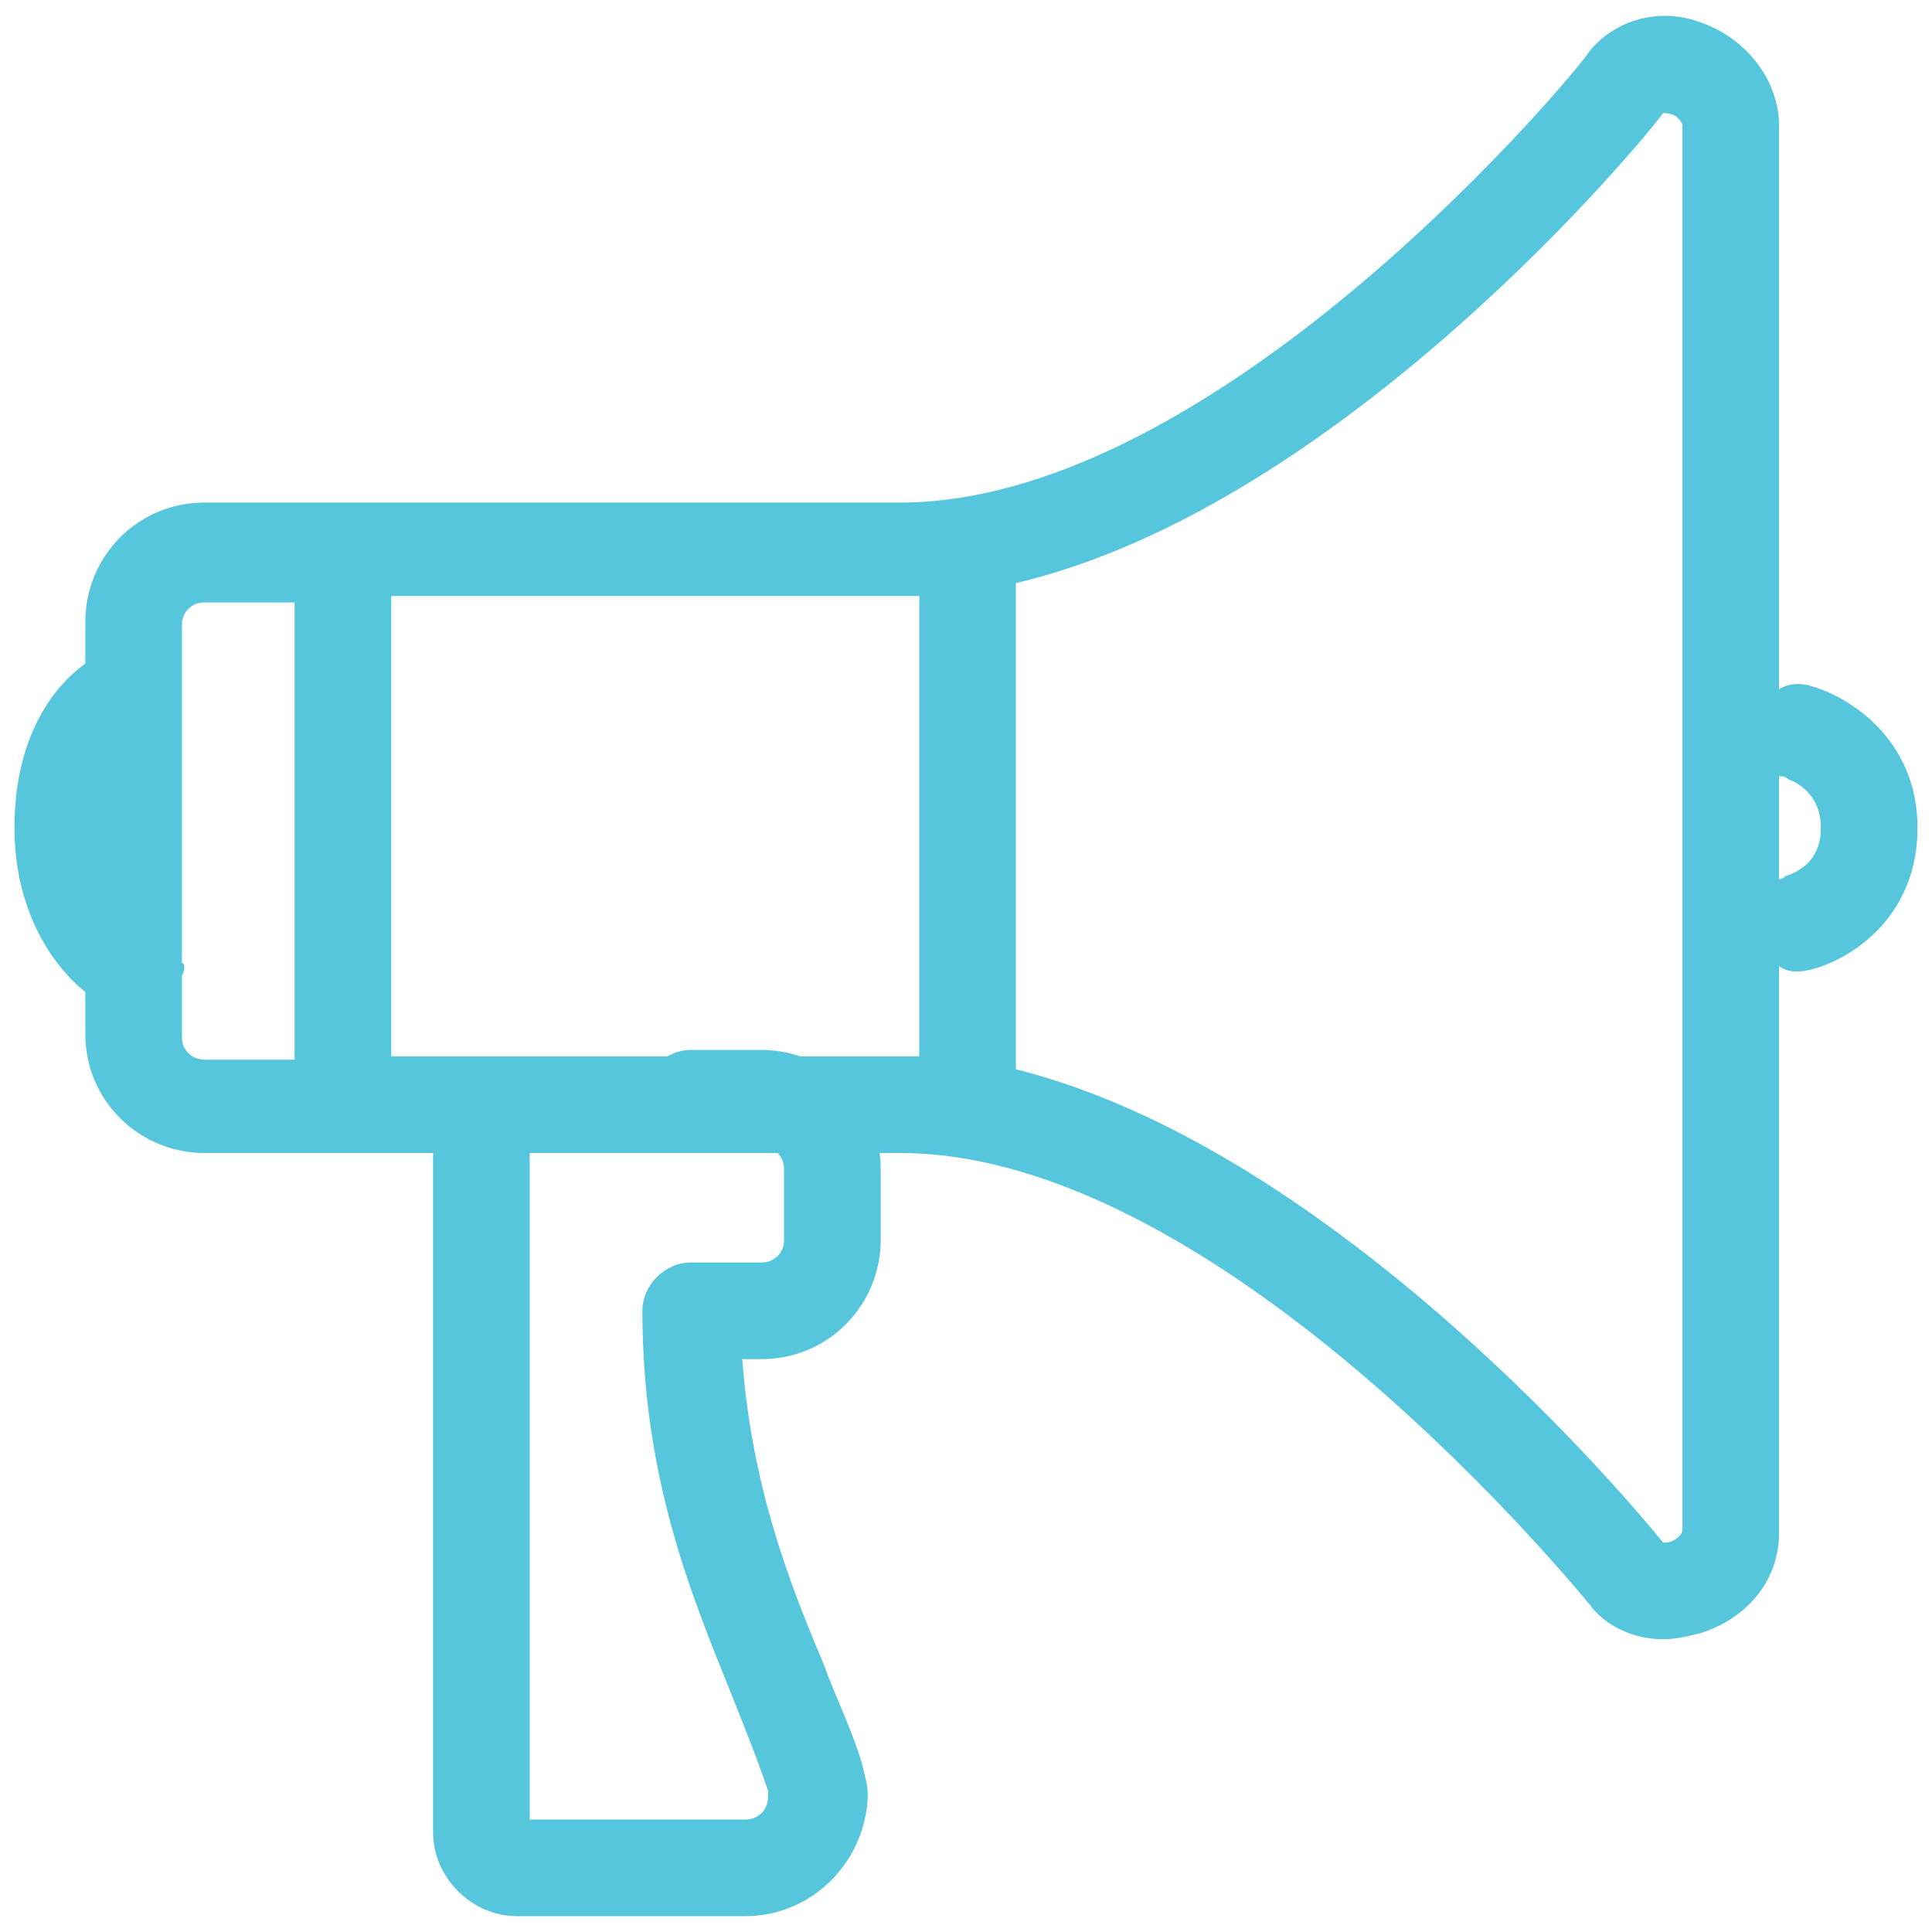
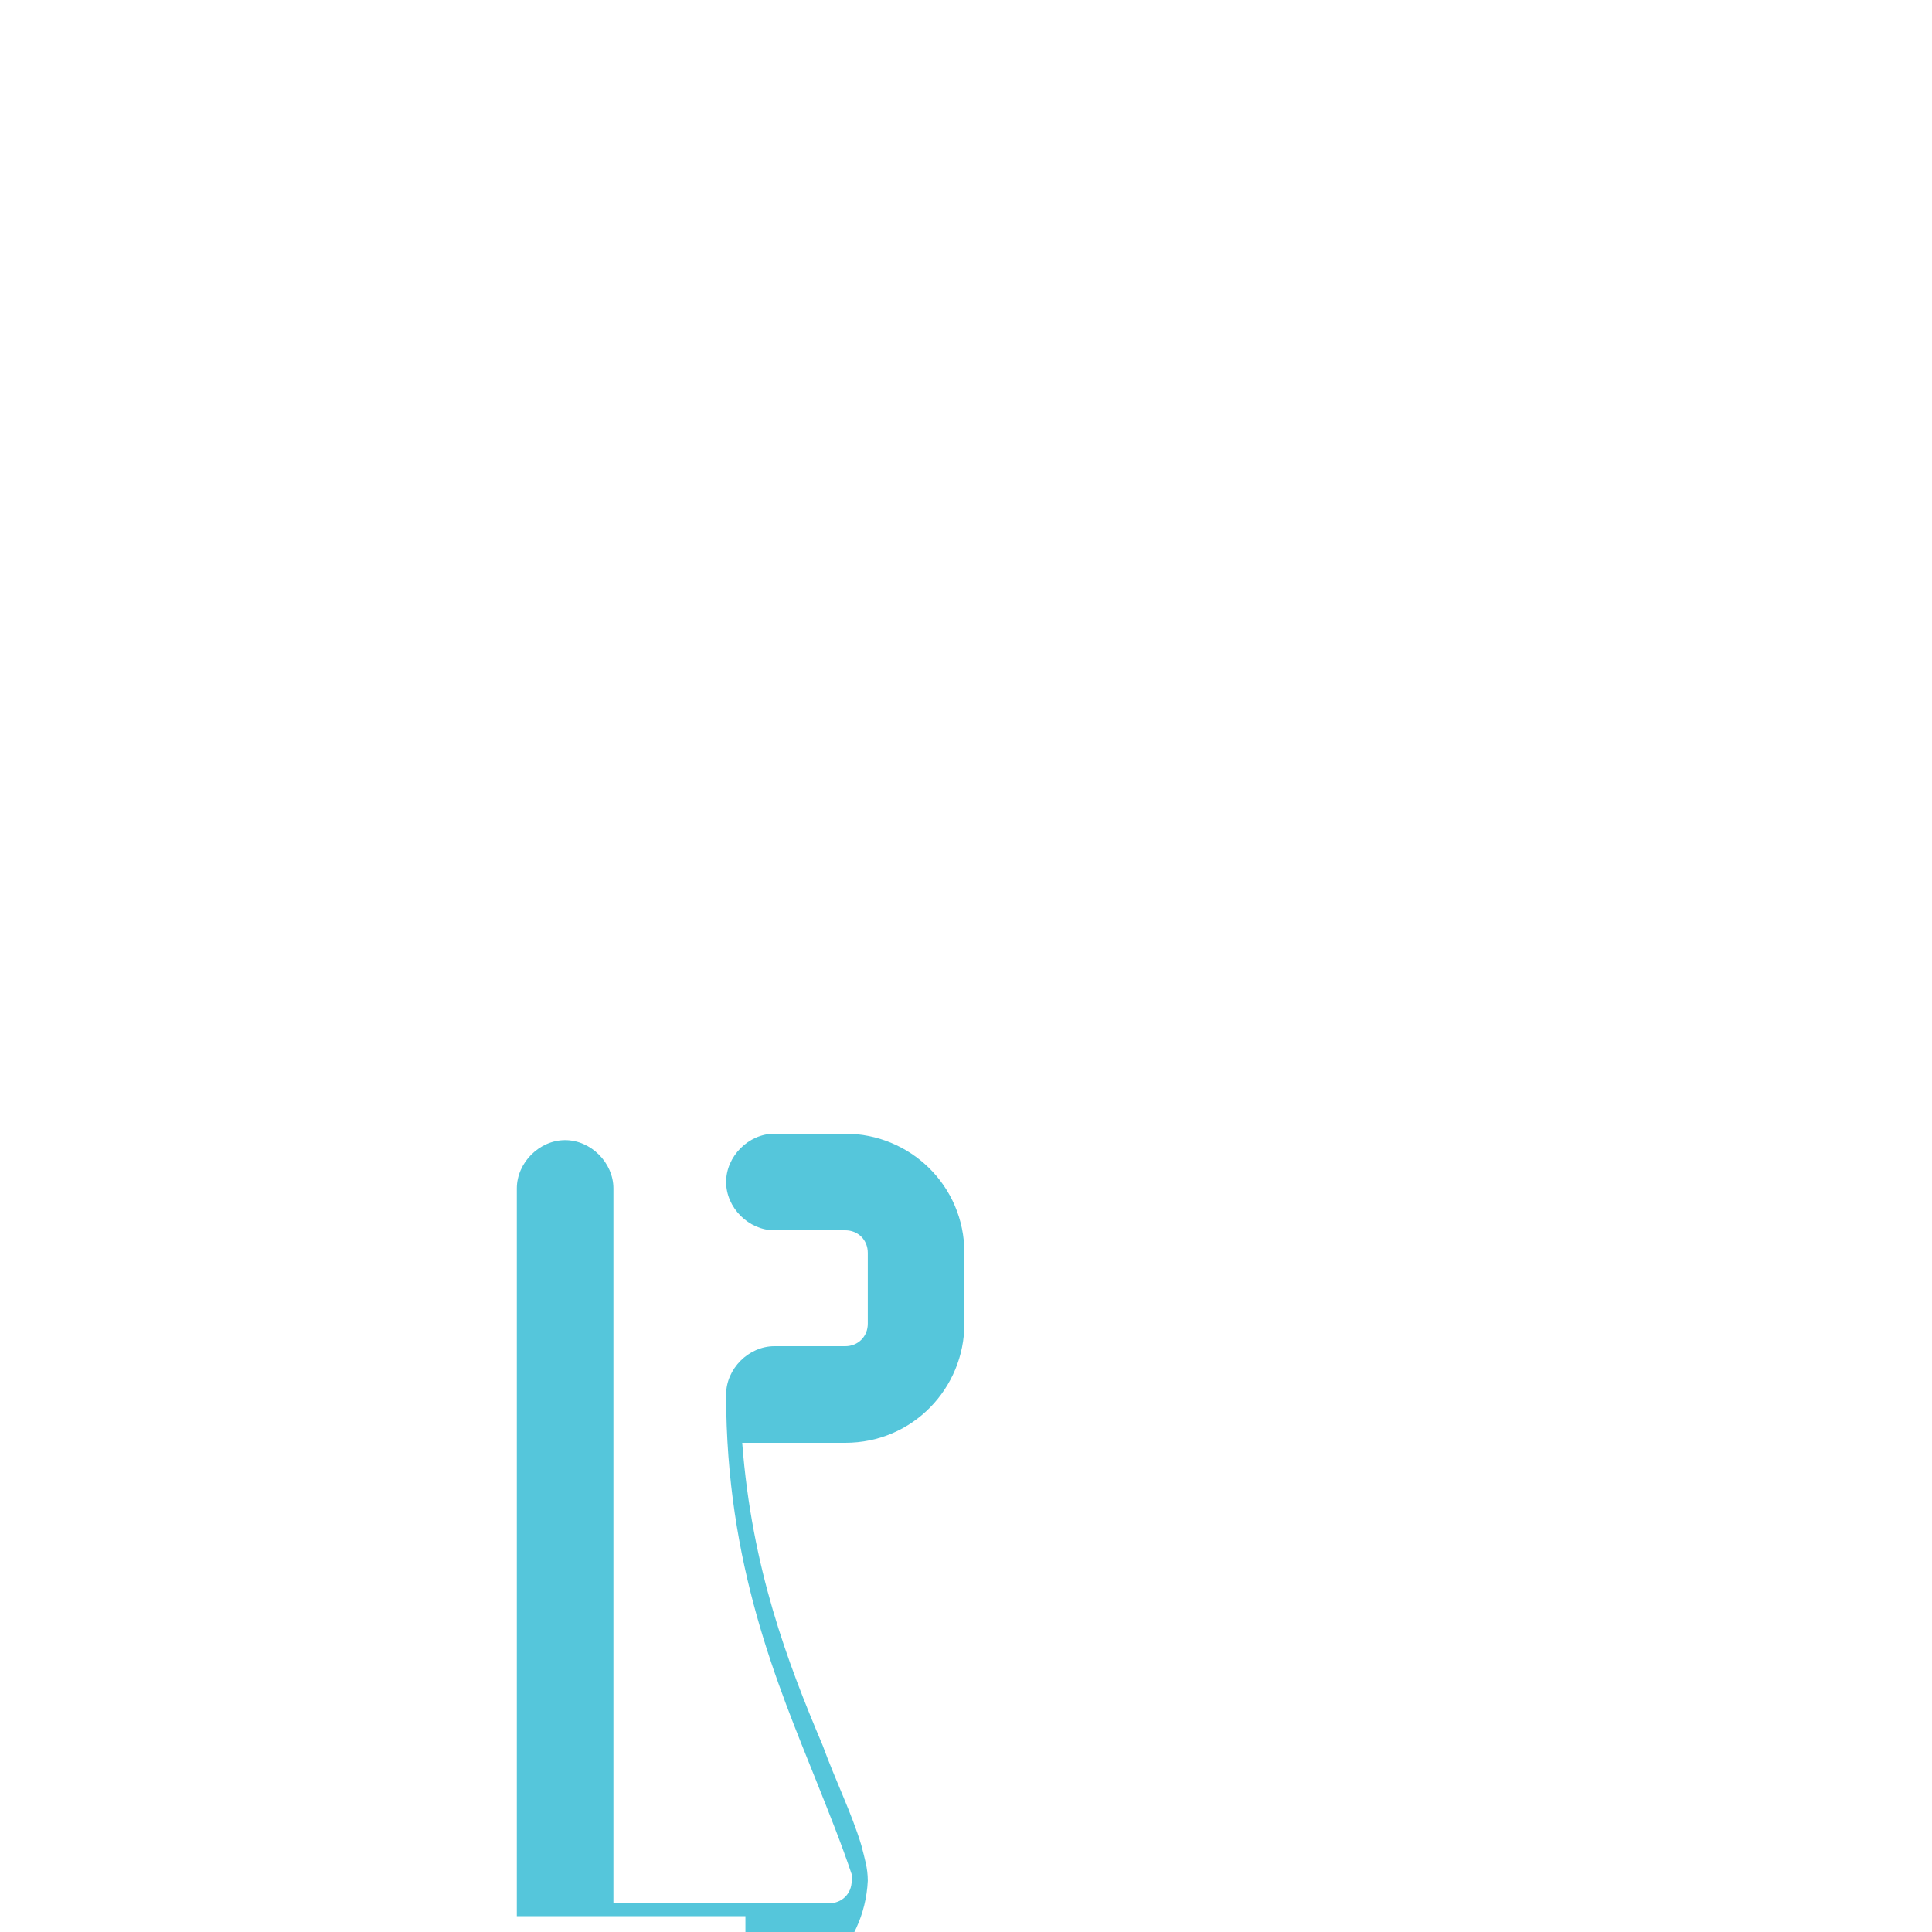
<svg xmlns="http://www.w3.org/2000/svg" xmlns:ns1="http://sodipodi.sourceforge.net/DTD/sodipodi-0.dtd" xmlns:ns2="http://www.inkscape.org/namespaces/inkscape" width="60" height="60" viewBox="0 0 60 60" version="1.1" id="svg1" ns1:docname="mkt22.svg" ns2:version="1.3.2 (091e20e, 2023-11-25)">
  <defs id="defs1">
    <style id="style1"> .cls-1 { fill: #83ac2b; fill-rule: evenodd; } </style>
  </defs>
  <g id="g47" transform="translate(0.05,-89.992)">
    <g id="g45">
-       <path class="st0" d="m 51.6,140.9 c -0.9,0 -1.8,-0.4 -2.3,-1.1 -0.1,-0.1 -11.3,-14 -21.4,-14 H 6.3 c -2,0 -3.7,-1.6 -3.7,-3.7 v -1.3 c -1,-0.8 -2.2,-2.5 -2.2,-5.1 0,-2.7 1.1,-4.3 2.2,-5.1 v -1.3 c 0,-2 1.6,-3.7 3.7,-3.7 h 21.6 c 10,0 21.2,-13.6 21.4,-14 0.8,-1 2.2,-1.4 3.5,-0.9 1.4,0.5 2.4,1.8 2.4,3.2 v 17.5 c 0.3,-0.2 0.7,-0.2 1,-0.1 1.1,0.3 3.3,1.6 3.3,4.4 0,2.8 -2.1,4.1 -3.3,4.4 -0.4,0.1 -0.7,0.1 -1,-0.1 v 17.6 c 0,1.4 -0.9,2.6 -2.4,3.1 -0.4,0.1 -0.8,0.2 -1.2,0.2 z m 0,-3 c 0,0 0,0.1 0,0 0,0.1 0,0 0,0 z m 0,0 c 0.1,0 0.3,0 0.5,-0.2 0.1,-0.1 0.1,-0.2 0.1,-0.2 V 93.9 c 0,-0.1 -0.1,-0.2 -0.2,-0.3 -0.2,-0.1 -0.4,-0.1 -0.4,-0.1 0,0 0,0 0,0 0,0 0,0 0,0 -0.4,0.6 -9.9,12.2 -20.1,14.6 v 15.1 c 10,2.5 19.3,13.7 20.1,14.7 z M 12.1,122.8 h 15.7 c 0.2,0 0.4,0 0.7,0 v -14.3 c -0.2,0 -0.4,0 -0.7,0 H 12.1 Z m -6.5,-2.5 v 1.9 c 0,0.4 0.3,0.7 0.7,0.7 H 9.1 V 108.7 H 6.3 c -0.4,0 -0.7,0.3 -0.7,0.7 v 2.1 c 0,0 0,0 0,0.1 v 8.3 c 0.1,0 0.1,0.2 0,0.4 z m 49.6,-6.2 v 3.2 c 0.1,0 0.2,-0.1 0.2,-0.1 0.3,-0.1 1.1,-0.4 1.1,-1.5 0,-1.2 -1,-1.5 -1,-1.5 -0.1,-0.1 -0.2,-0.1 -0.3,-0.1 z M 50.5,92.6 Z" id="path44" style="fill:#55c6db" />
-     </g>
+       </g>
    <g id="g46">
-       <path class="st0" d="M 23.1,149.5 H 16 c -1.4,0 -2.6,-1.2 -2.6,-2.6 v -22.6 c 0,-0.8 0.7,-1.5 1.5,-1.5 0.8,0 1.5,0.7 1.5,1.5 v 22.2 h 6.7 c 0.4,0 0.7,-0.3 0.7,-0.7 0,-0.1 0,-0.1 0,-0.2 -0.3,-0.9 -0.7,-1.9 -1.1,-2.9 -1.2,-3 -2.8,-6.7 -2.8,-12 0,-0.8 0.7,-1.5 1.5,-1.5 h 2.2 c 0.4,0 0.7,-0.3 0.7,-0.7 v -2.2 c 0,-0.4 -0.3,-0.7 -0.7,-0.7 h -2.2 c -0.8,0 -1.5,-0.7 -1.5,-1.5 0,-0.8 0.7,-1.5 1.5,-1.5 h 2.2 c 2,0 3.7,1.6 3.7,3.7 v 2.2 c 0,2 -1.6,3.7 -3.7,3.7 H 23 c 0.3,3.9 1.4,6.8 2.5,9.4 0.4,1.1 0.9,2.1 1.2,3.1 0.1,0.4 0.2,0.7 0.2,1.1 -0.1,2.1 -1.8,3.7 -3.8,3.7 z" id="path45" style="fill:#55c6db" />
+       <path class="st0" d="M 23.1,149.5 H 16 v -22.6 c 0,-0.8 0.7,-1.5 1.5,-1.5 0.8,0 1.5,0.7 1.5,1.5 v 22.2 h 6.7 c 0.4,0 0.7,-0.3 0.7,-0.7 0,-0.1 0,-0.1 0,-0.2 -0.3,-0.9 -0.7,-1.9 -1.1,-2.9 -1.2,-3 -2.8,-6.7 -2.8,-12 0,-0.8 0.7,-1.5 1.5,-1.5 h 2.2 c 0.4,0 0.7,-0.3 0.7,-0.7 v -2.2 c 0,-0.4 -0.3,-0.7 -0.7,-0.7 h -2.2 c -0.8,0 -1.5,-0.7 -1.5,-1.5 0,-0.8 0.7,-1.5 1.5,-1.5 h 2.2 c 2,0 3.7,1.6 3.7,3.7 v 2.2 c 0,2 -1.6,3.7 -3.7,3.7 H 23 c 0.3,3.9 1.4,6.8 2.5,9.4 0.4,1.1 0.9,2.1 1.2,3.1 0.1,0.4 0.2,0.7 0.2,1.1 -0.1,2.1 -1.8,3.7 -3.8,3.7 z" id="path45" style="fill:#55c6db" />
    </g>
  </g>
</svg>